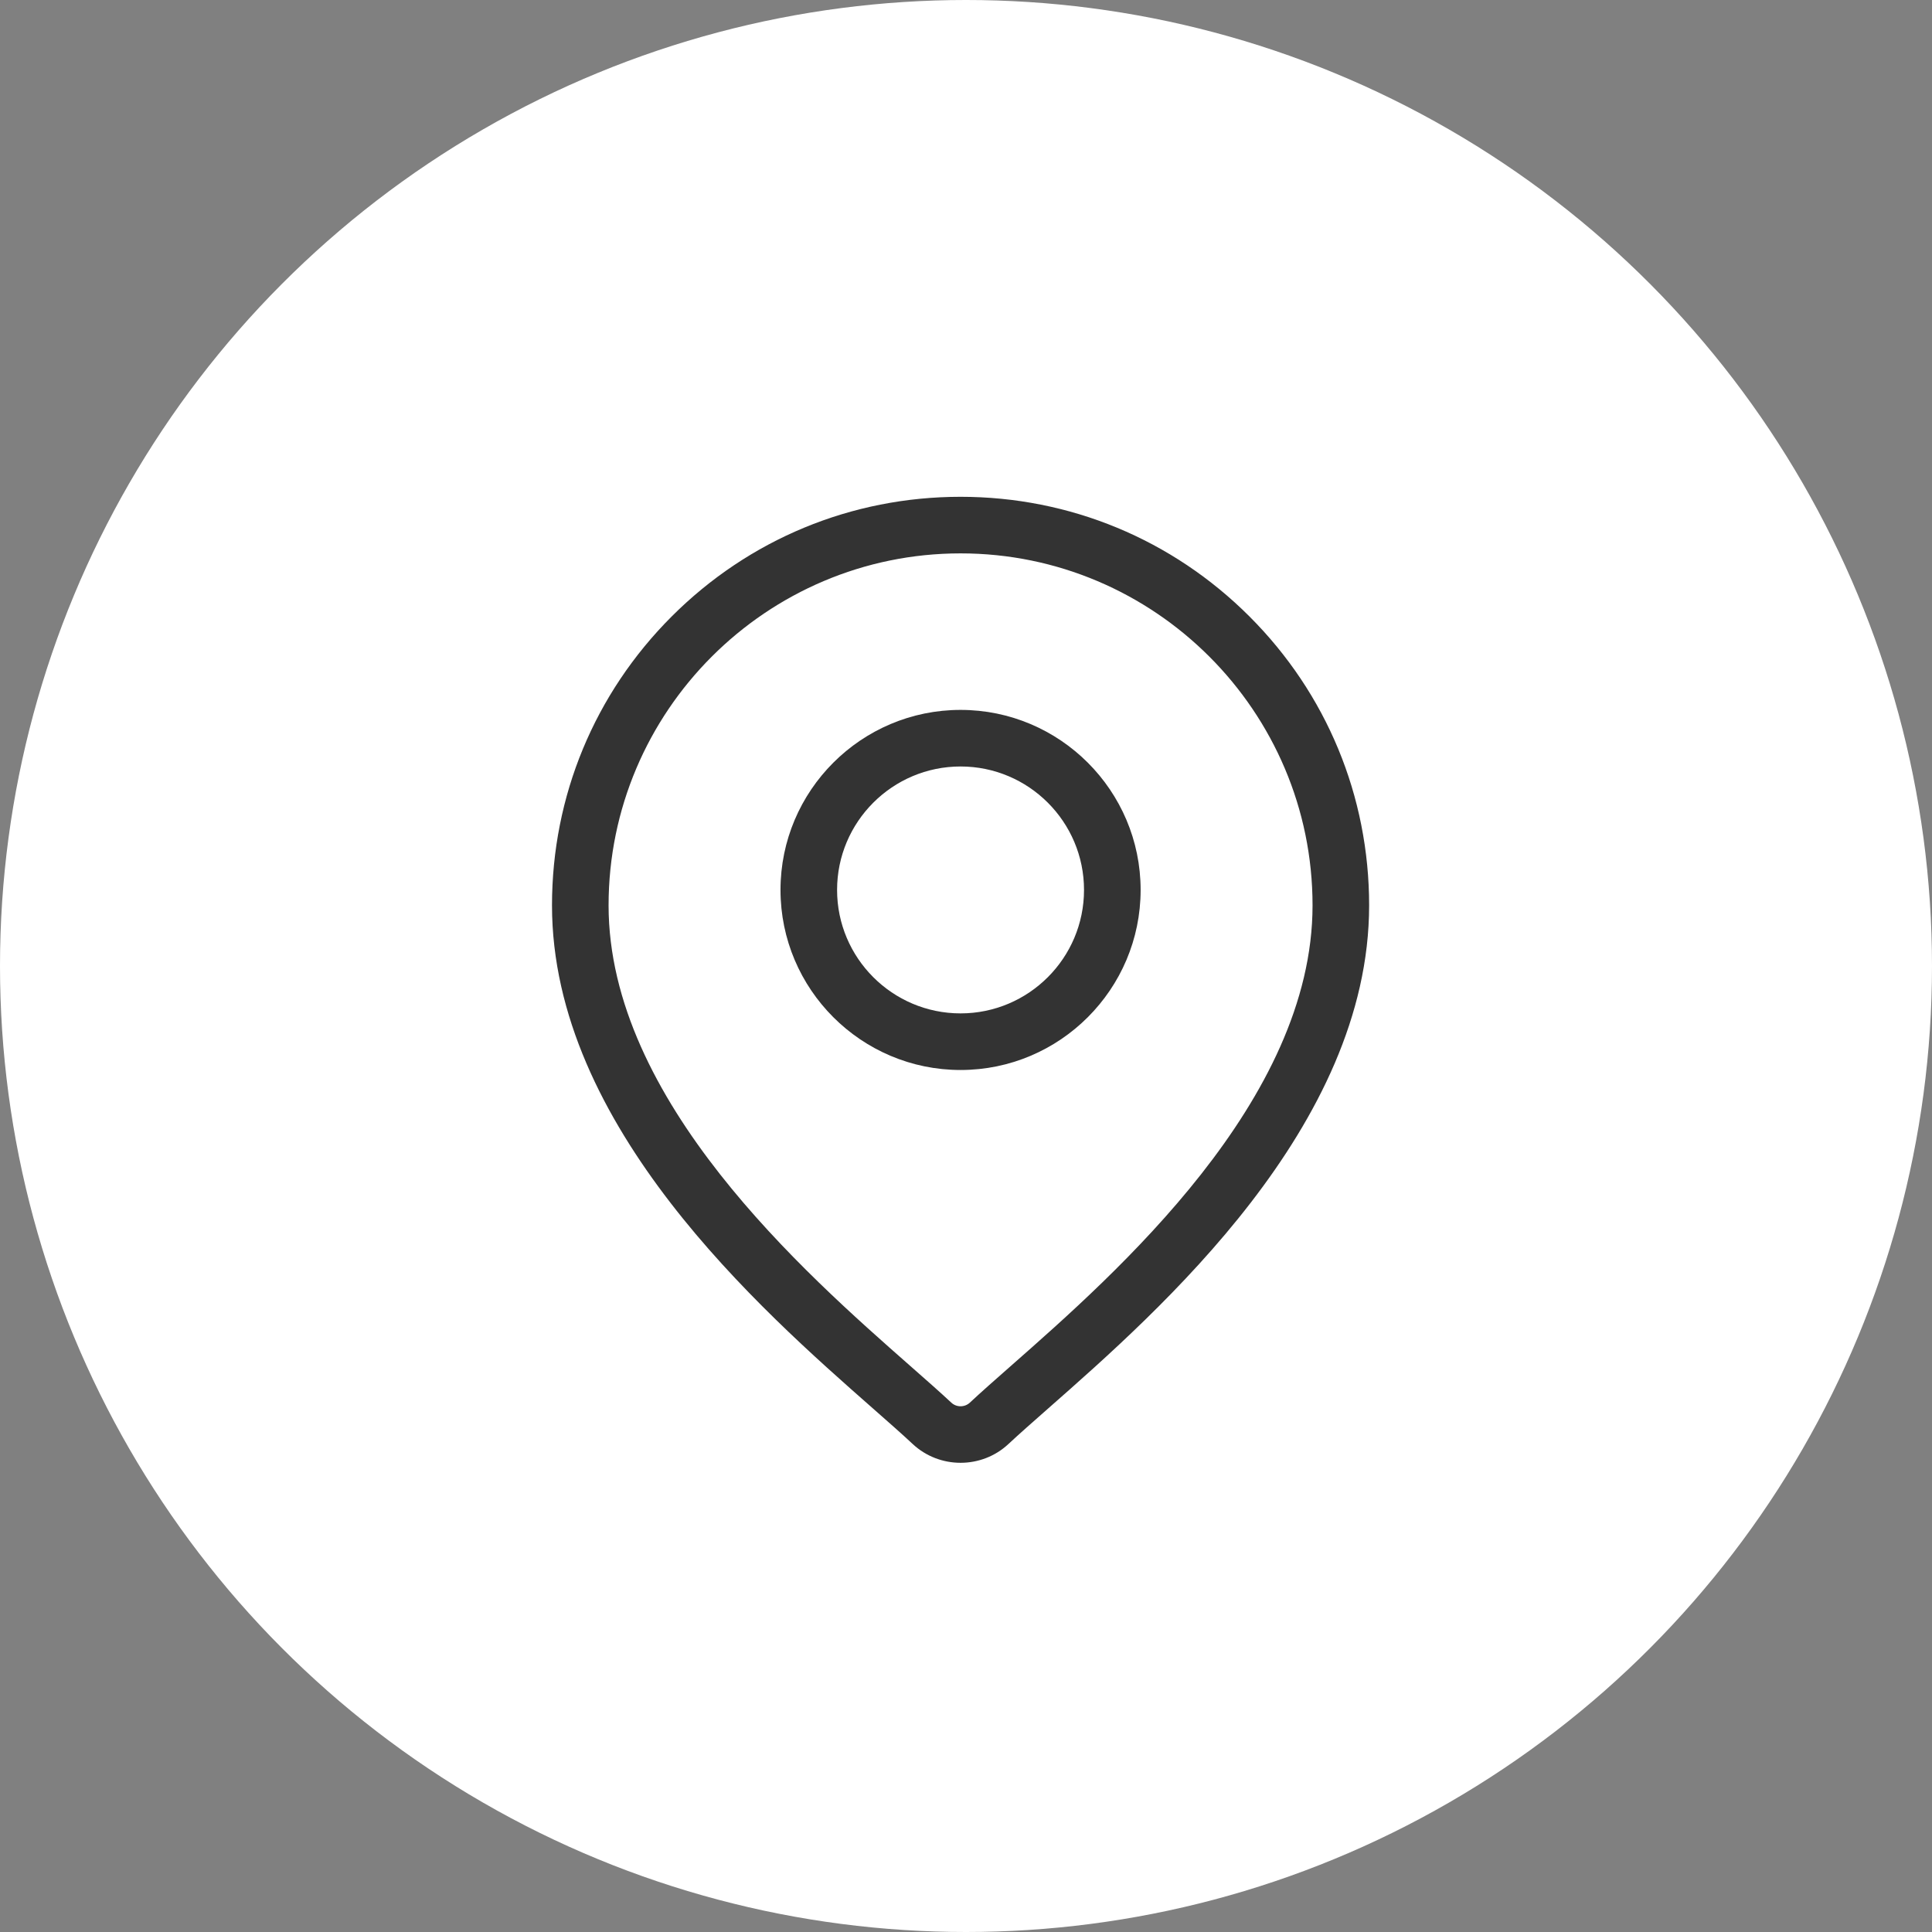
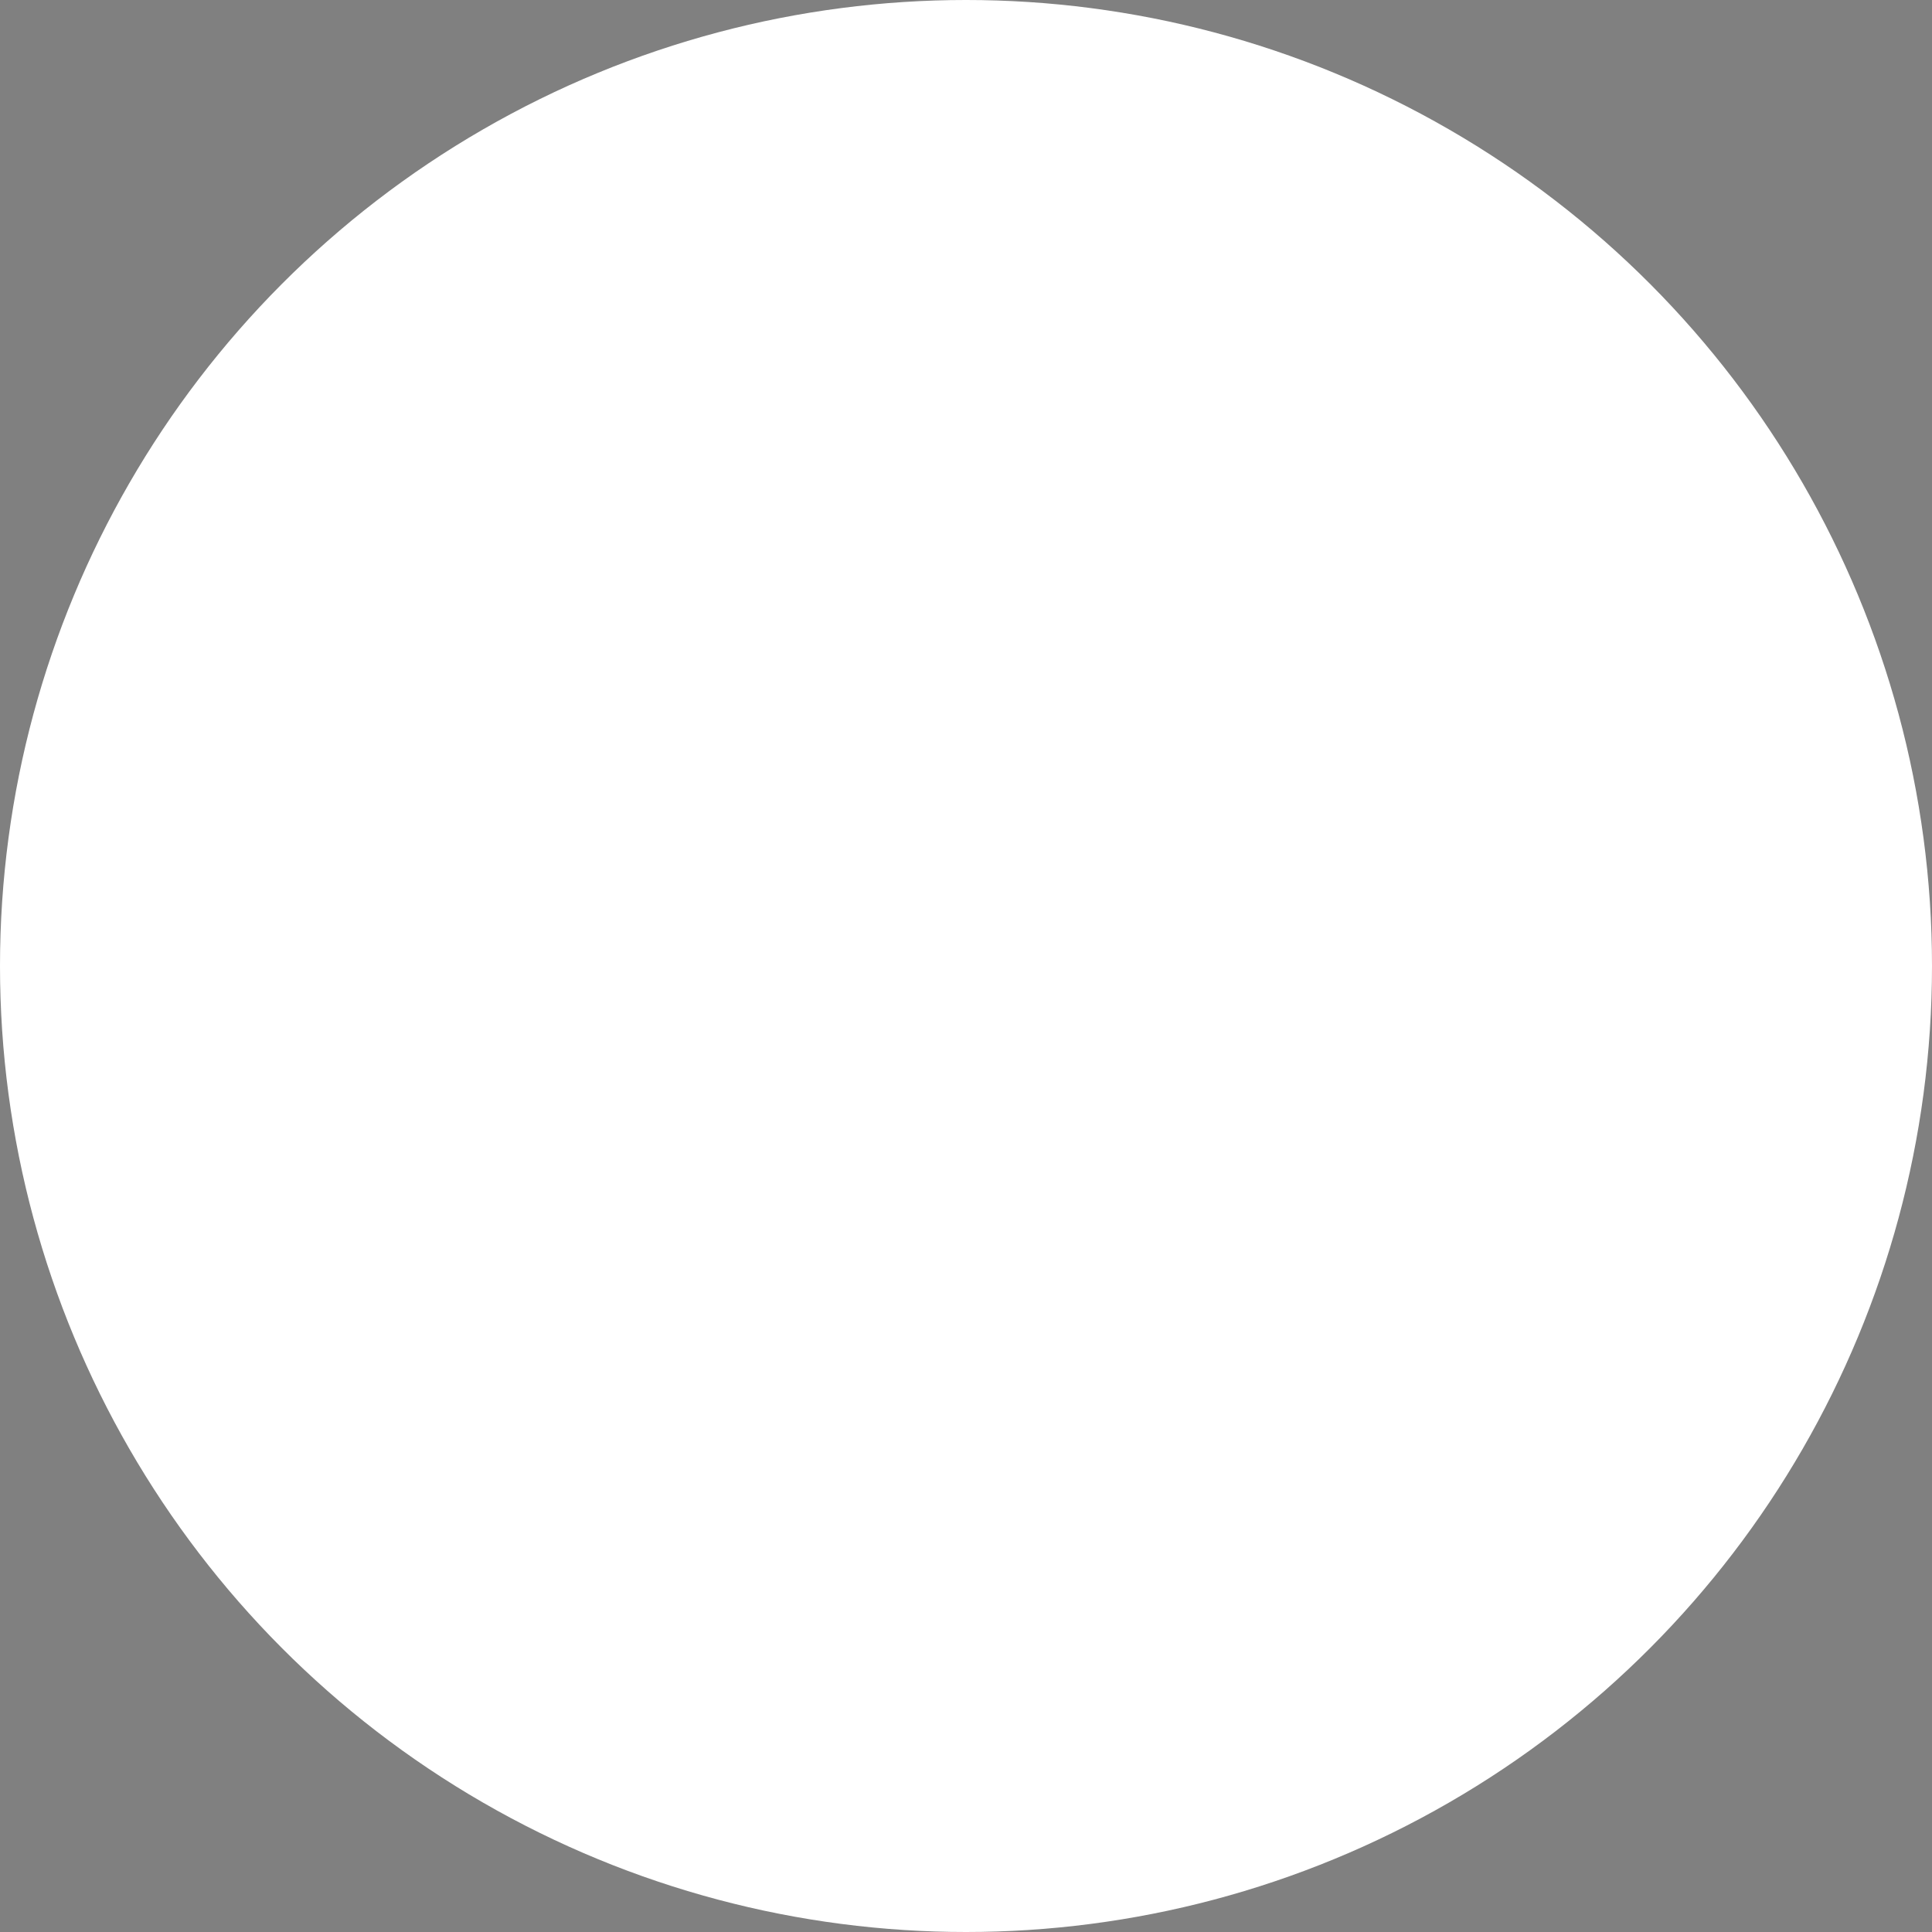
<svg xmlns="http://www.w3.org/2000/svg" width="70" height="70" viewBox="0 0 70 70" fill="none">
  <rect x="0" y="0" width="70" height="70" fill="#808080" stroke="none" />
  <circle cx="35" cy="35" r="35" fill="white" />
-   <path d="M45.271 22.336C42.475 19.54 38.757 18 34.803 18C30.849 18 27.132 19.54 24.336 22.336C21.54 25.132 20 28.849 20 32.803C20 40.802 27.563 47.455 31.626 51.029C32.191 51.526 32.679 51.955 33.067 52.318C33.554 52.773 34.179 53 34.803 53C35.428 53 36.053 52.773 36.539 52.318C36.928 51.955 37.415 51.526 37.98 51.029C42.043 47.455 49.606 40.802 49.606 32.803C49.606 28.849 48.067 25.132 45.271 22.336ZM36.626 49.49C36.049 49.998 35.551 50.436 35.14 50.82C34.951 50.996 34.655 50.996 34.467 50.82C34.056 50.436 33.557 49.998 32.98 49.49C29.16 46.13 22.05 39.875 22.05 32.803C22.05 25.771 27.771 20.05 34.803 20.05C41.835 20.05 47.556 25.771 47.556 32.803C47.556 39.875 40.446 46.13 36.626 49.49Z" fill="#333333" />
-   <path d="M34.803 25.721C31.206 25.721 28.279 28.647 28.279 32.244C28.279 35.841 31.206 38.768 34.803 38.768C38.4 38.768 41.327 35.841 41.327 32.244C41.327 28.647 38.4 25.721 34.803 25.721ZM34.803 36.717C32.336 36.717 30.329 34.711 30.329 32.244C30.329 29.777 32.336 27.771 34.803 27.771C37.27 27.771 39.276 29.777 39.276 32.244C39.276 34.711 37.27 36.717 34.803 36.717Z" fill="#333333" />
</svg>